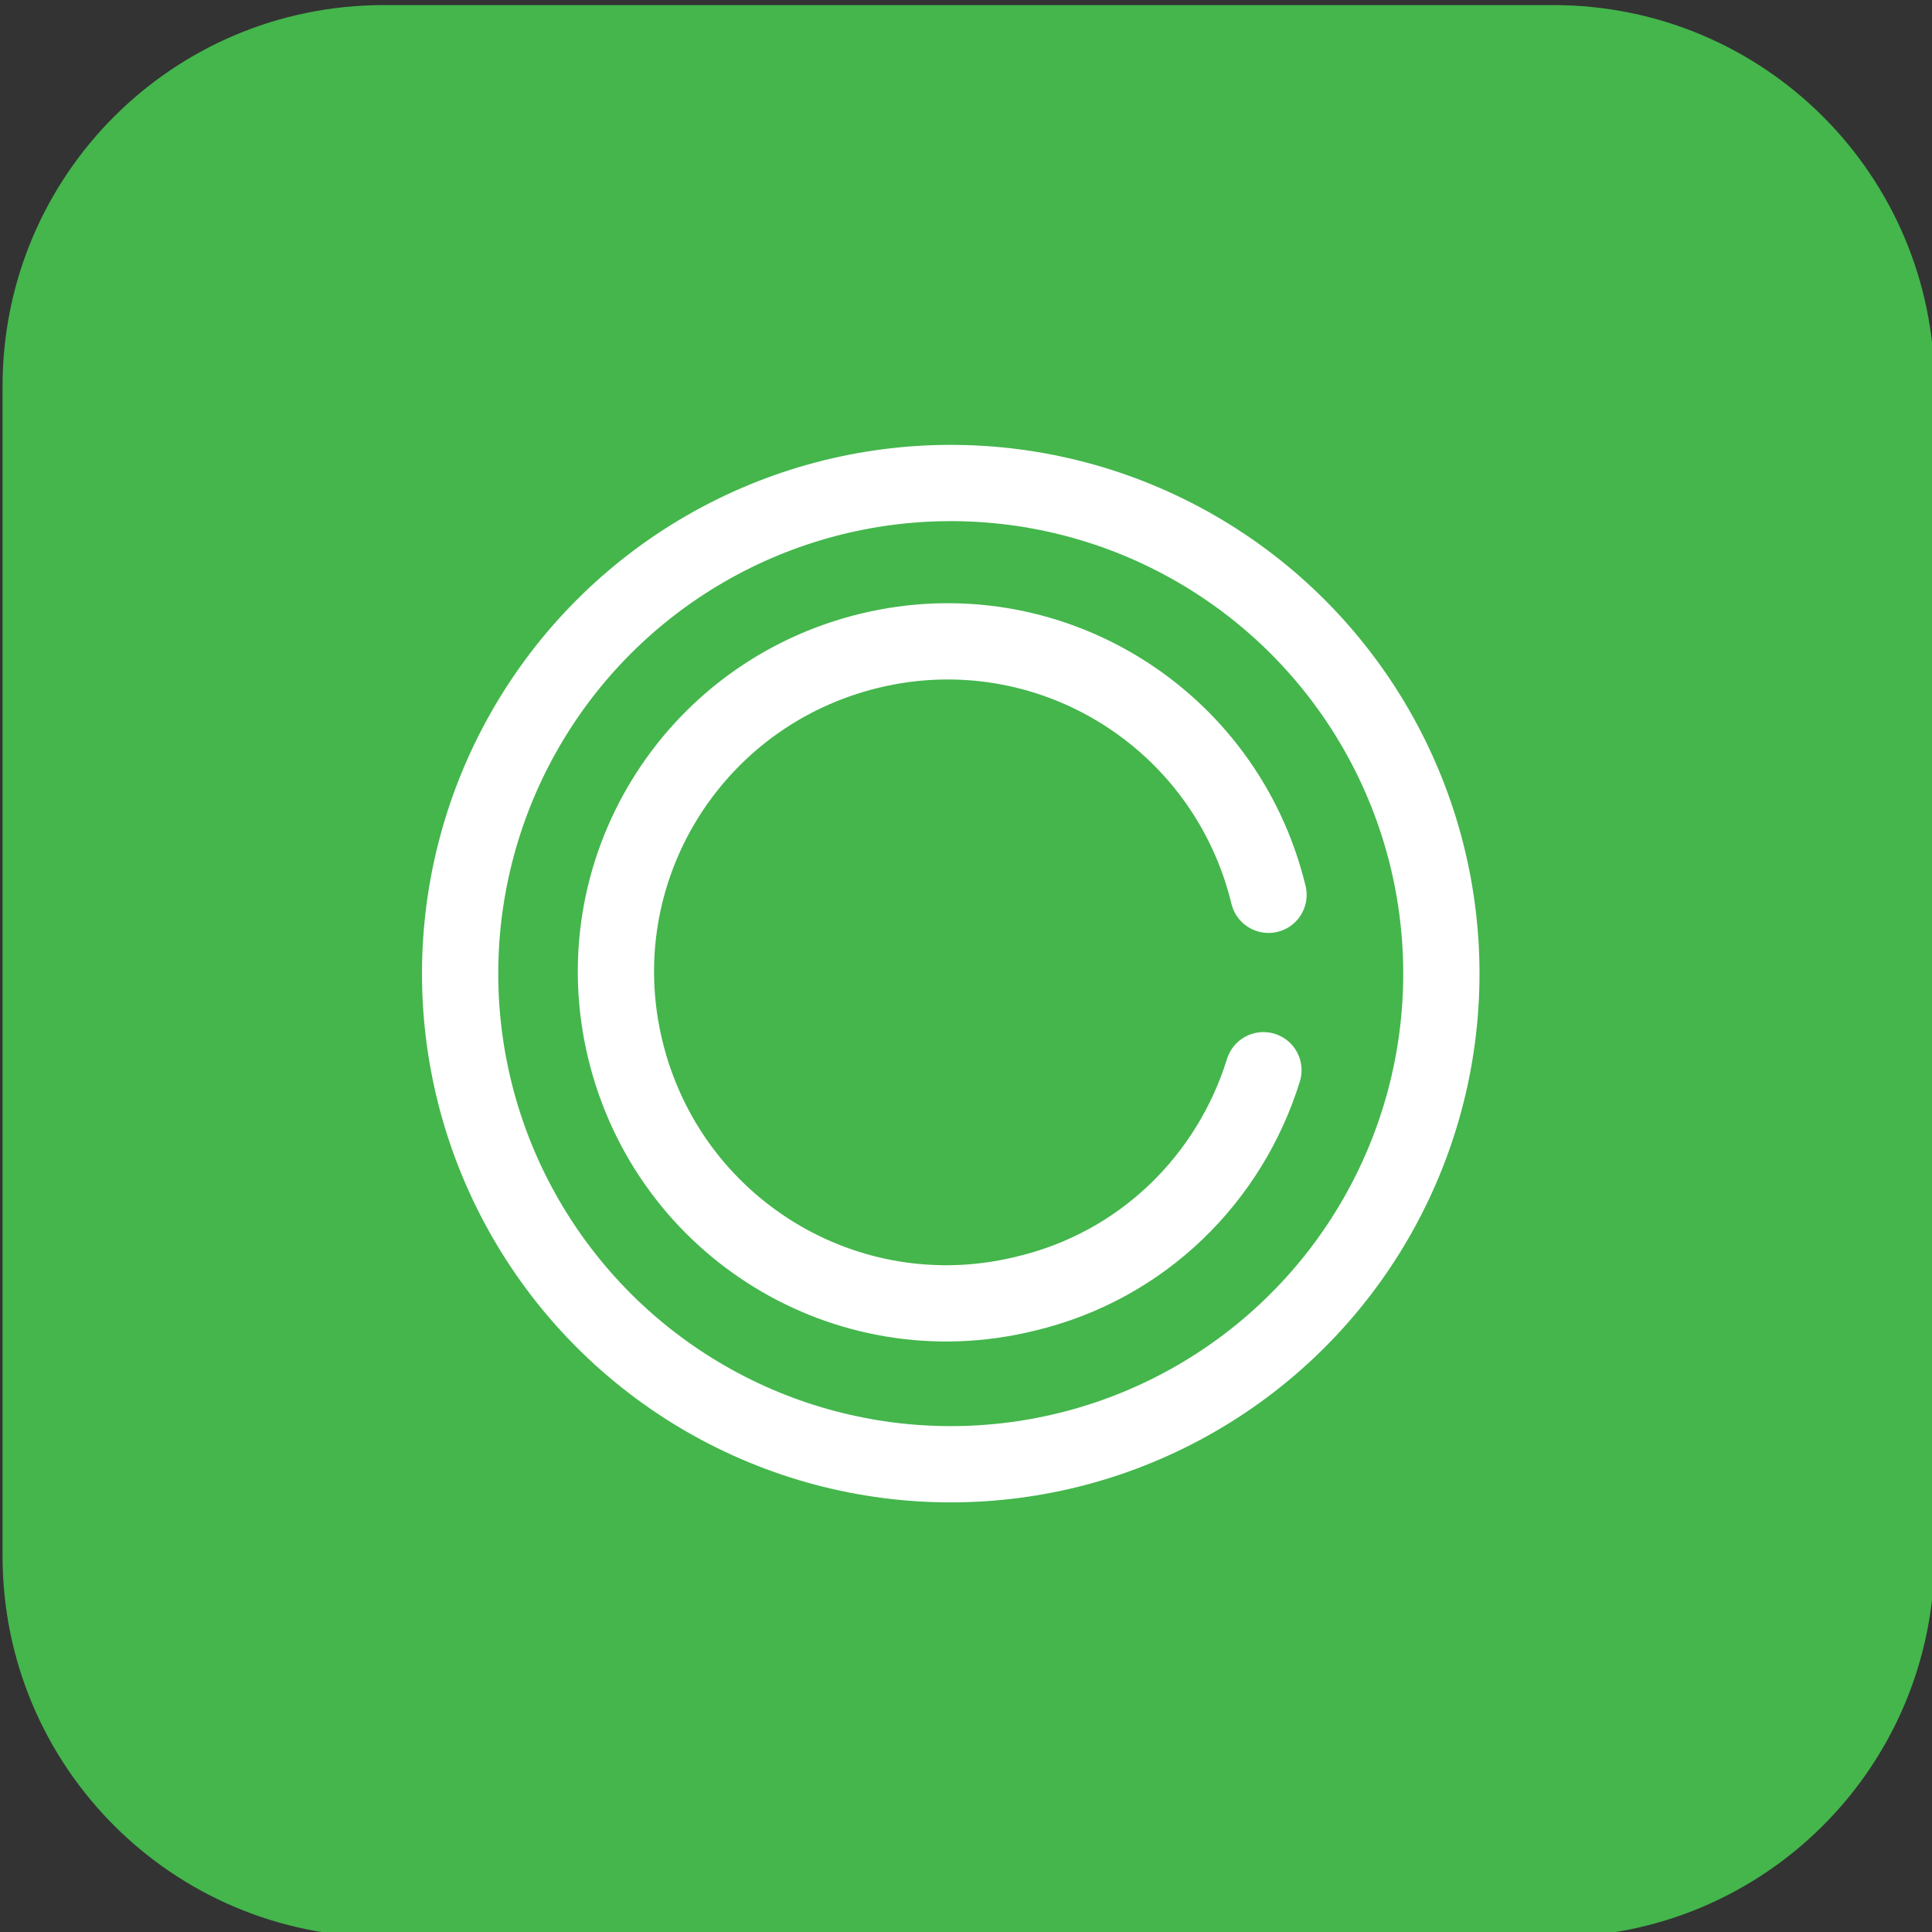
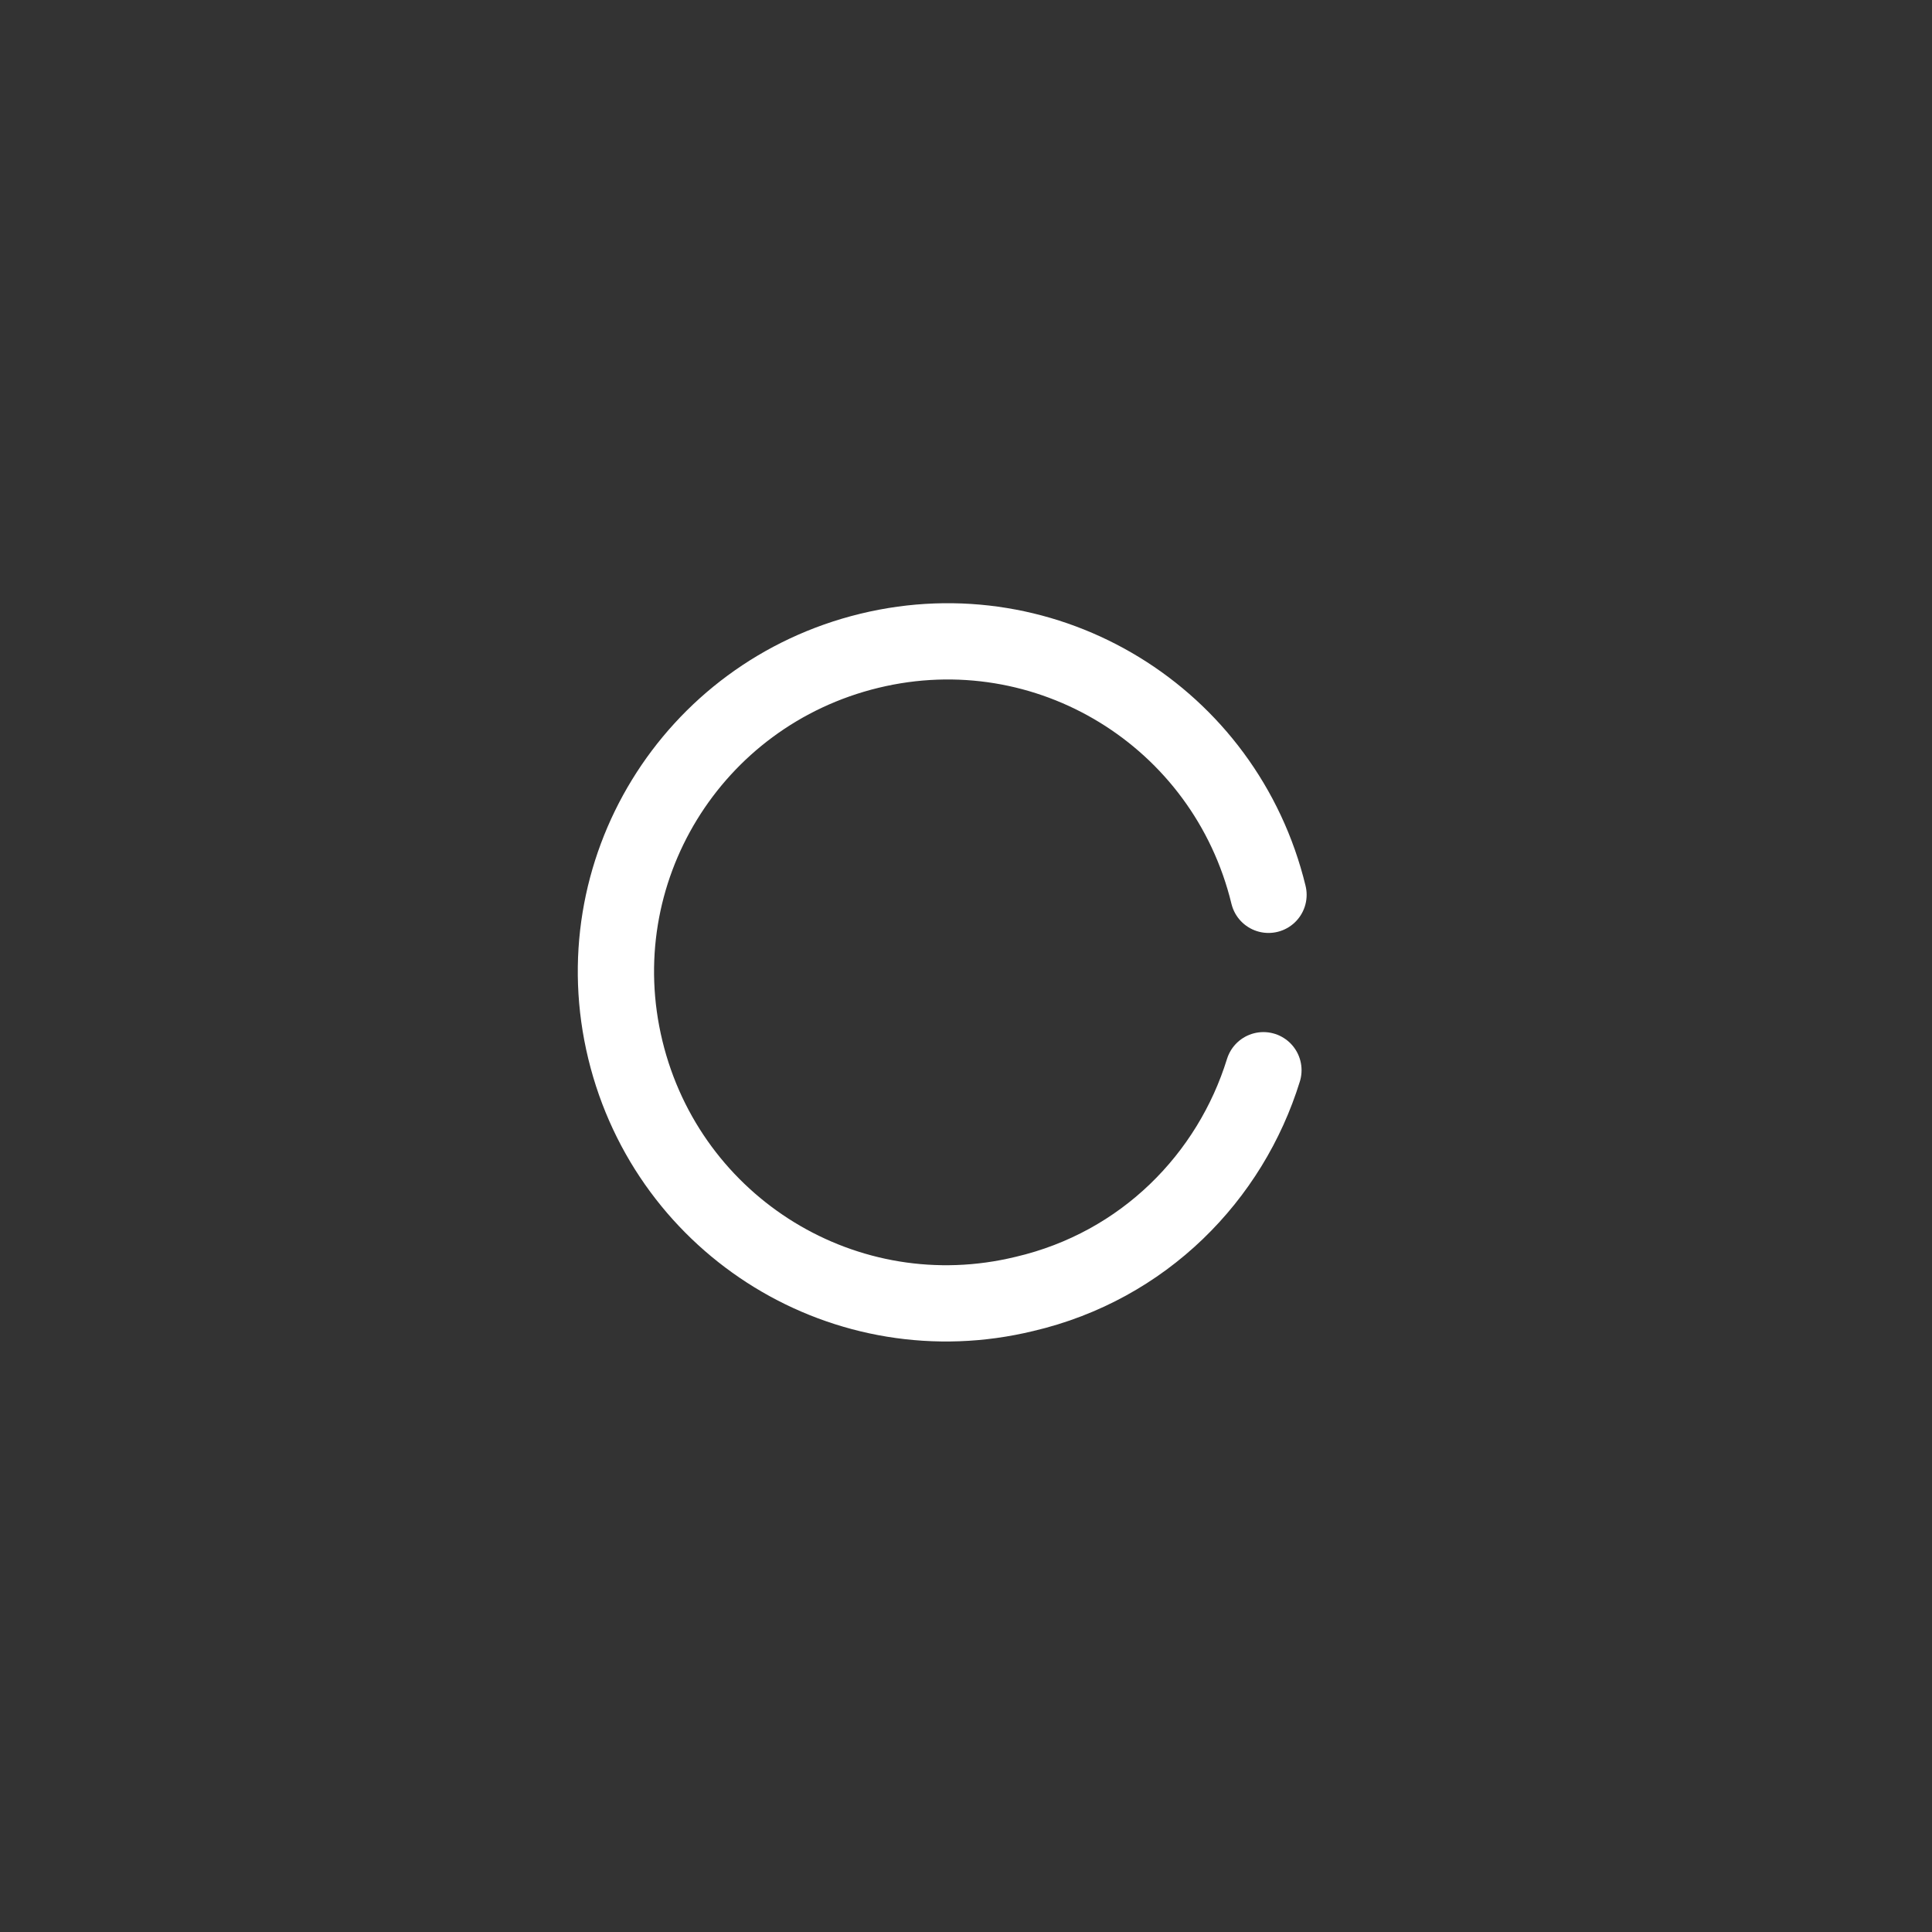
<svg xmlns="http://www.w3.org/2000/svg" version="1.1" id="Ebene_1" x="0px" y="0px" width="76px" height="76px" viewBox="0 0 76 76" style="enable-background:new 0 0 76 76;" xml:space="preserve">
  <rect x="0" y="0" width="76" height="76" fill="#333333" stroke="none" />
  <style type="text/css">
	.st0{fill:#44B64C;}
	.st1{fill:none;stroke:#FFFFFF;stroke-width:3;stroke-linecap:round;stroke-miterlimit:10;}
</style>
-   <path class="st0" d="M61.1,0.2h-46c-8.3,0-15,6.7-15,15v46c0,8.3,6.7,15,15,15h46c8.3,0,15-6.7,15-15v-46  C76.1,6.9,69.4,0.2,61.1,0.2z" />
  <path class="st1" d="M49.7,42.1c-1.3,4.2-4.7,7.7-9.4,8.8c-7,1.7-14-2.6-15.7-9.6c-1.7-7,2.6-14,9.6-15.7c7-1.7,14,2.6,15.7,9.6" />
-   <circle class="st1" cx="37.4" cy="38.3" r="19.3" />
</svg>